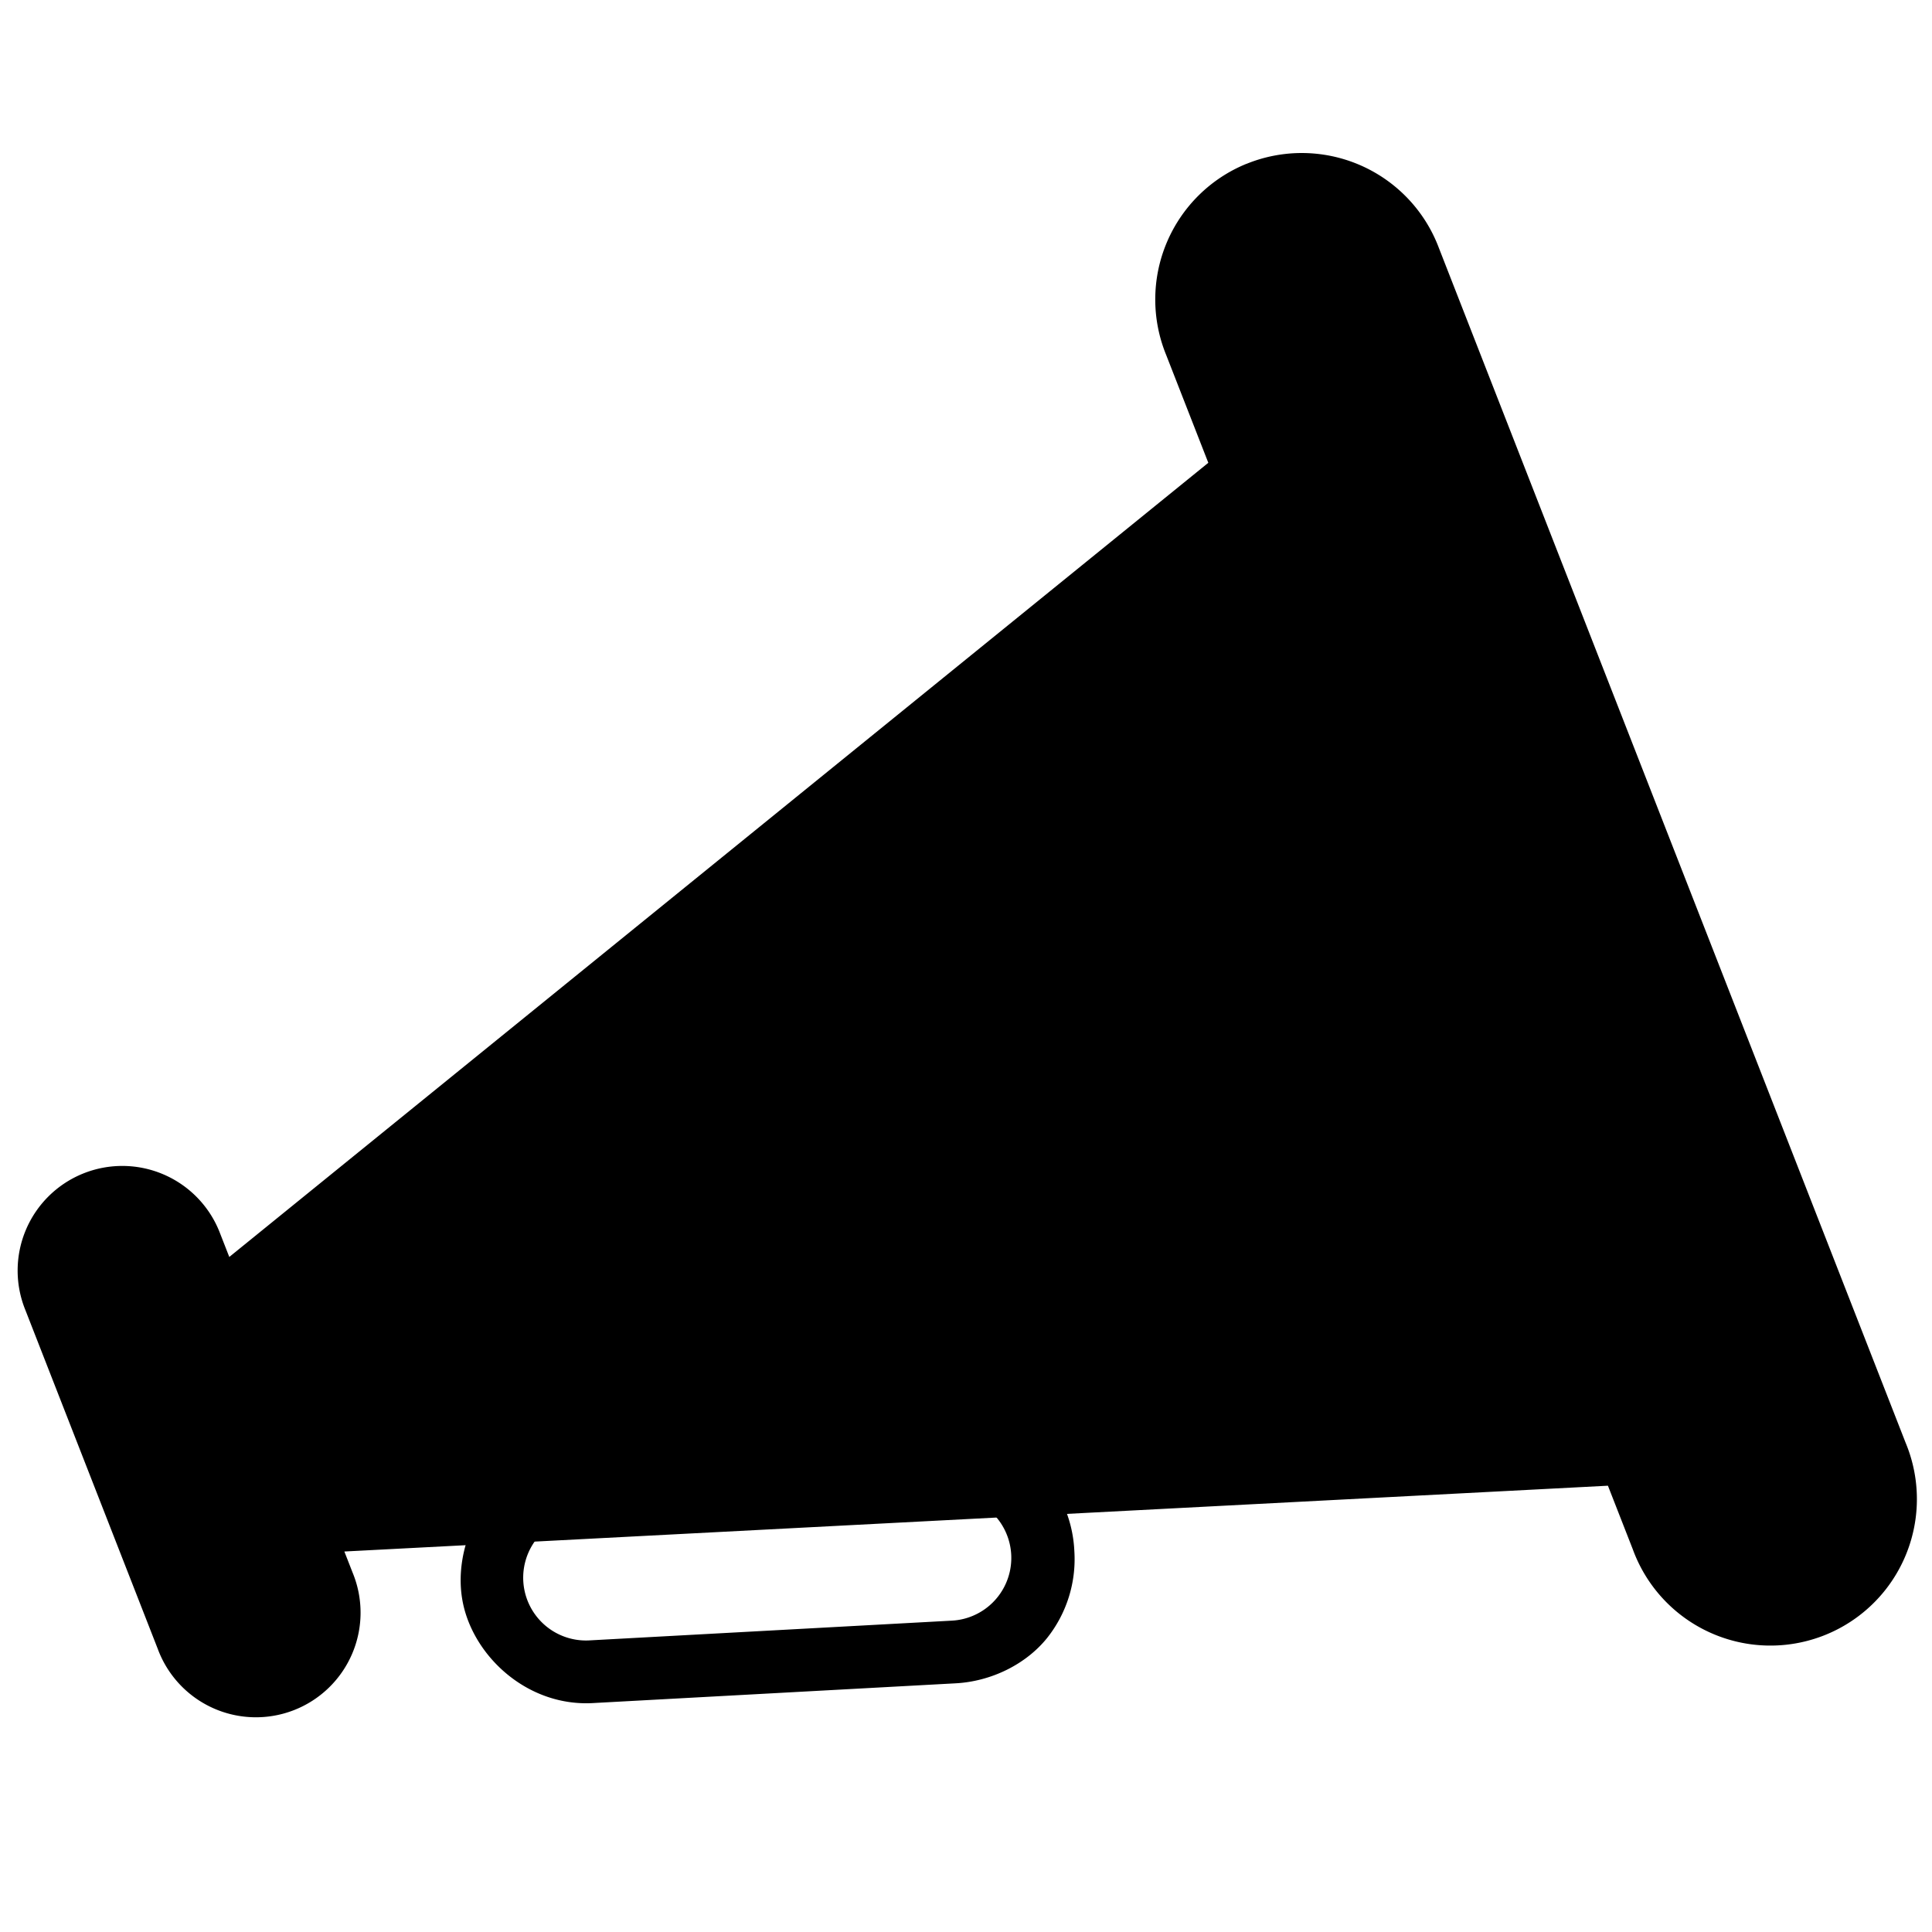
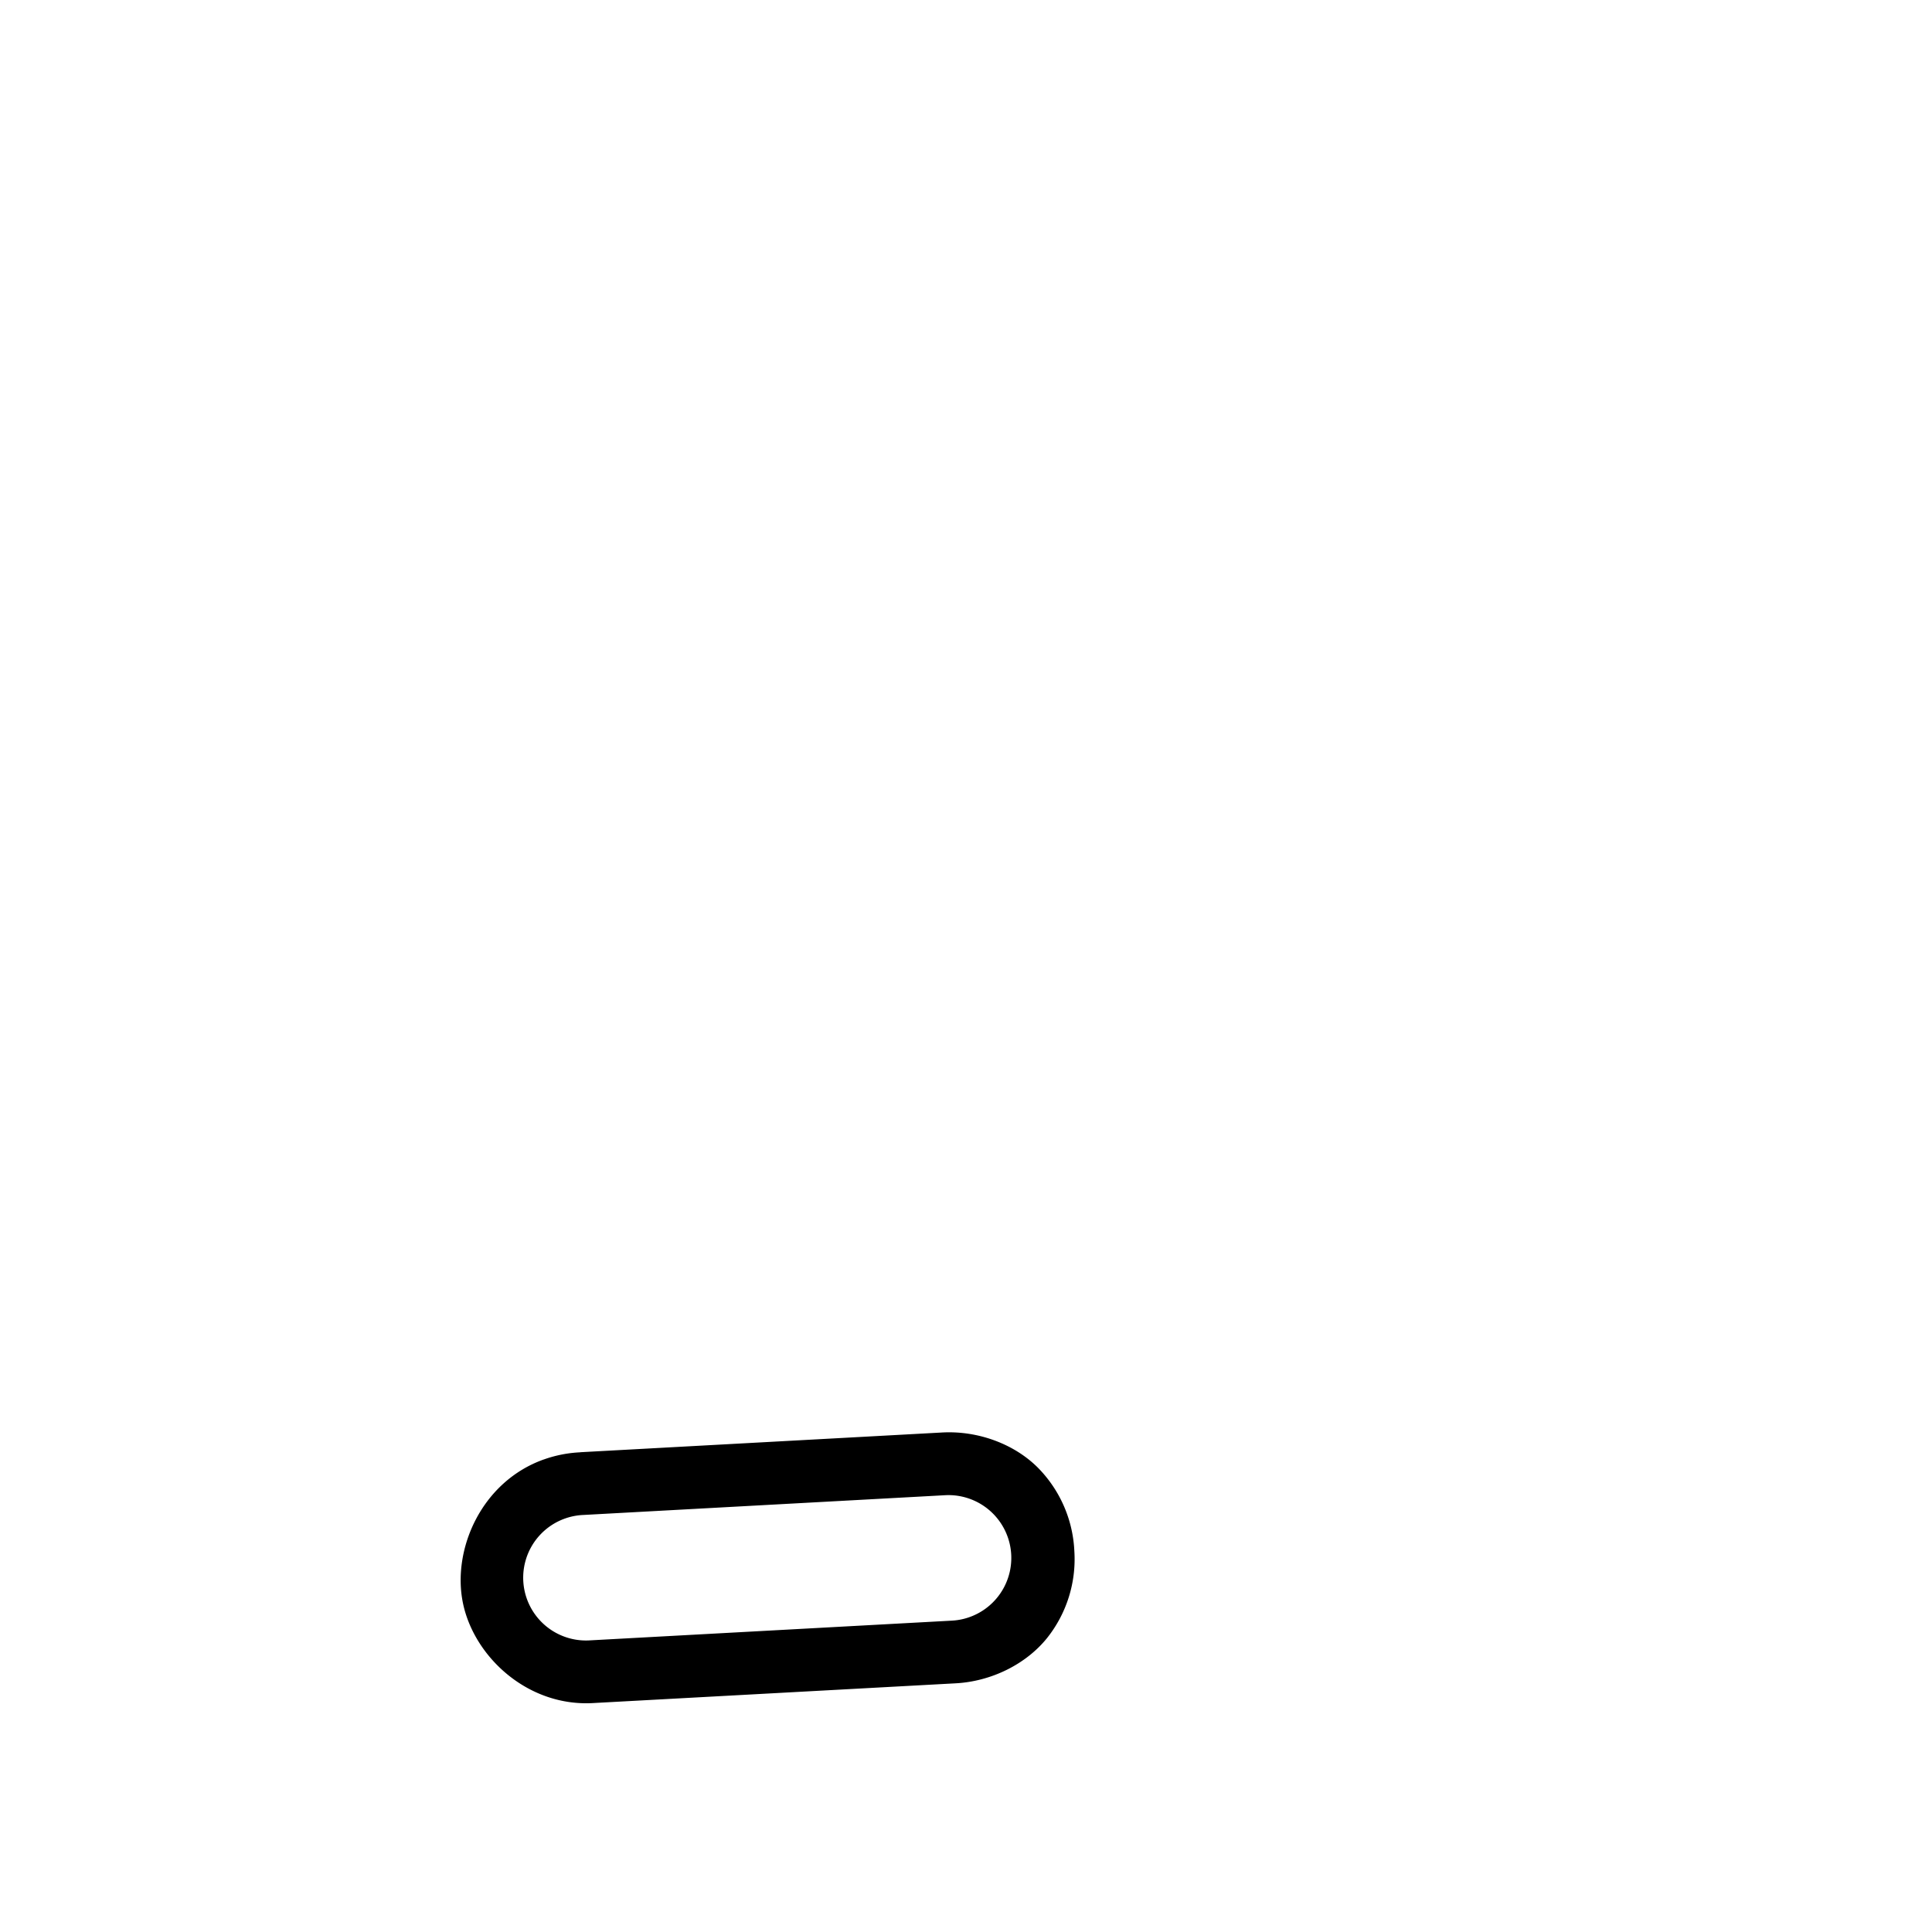
<svg xmlns="http://www.w3.org/2000/svg" width="50" height="50">
  <g fill-rule="evenodd">
    <path d="M14.075 37.77c-1.614.574-2.383 2.328-2.093 3.723.29 1.396 1.695 2.698 3.405 2.58l9.327-.508c.952-.046 1.852-.507 2.389-1.179a3.277 3.277 0 00.701-2.245 3.28 3.28 0 00-.942-2.156c-.606-.609-1.55-.969-2.5-.911l-9.353.51.022.001a3.25 3.25 0 00-.954.185h-.001zm.545 1.53a1.625 1.625 0 01.478-.093l9.36-.511a1.625 1.625 0 11.178 3.246l-9.36.51a1.625 1.625 0 01-.656-3.152z" style="line-height:normal;text-indent:0;text-align:start;text-decoration-line:none;text-decoration-style:solid;text-decoration-color:#000;text-transform:none;block-progression:tb;white-space:normal;isolation:auto;mix-blend-mode:normal;solid-color:#000;solid-opacity:1" color="#000" font-weight="400" font-family="sans-serif" overflow="visible" />
-     <path d="M32.257 4.24a3.791 3.791 0 00-2.079 4.94l1.093 2.797L5.934 32.53l-.233-.596a2.708 2.708 0 00-3.559-1.559 2.708 2.708 0 00-1.485 3.53l3.426 8.768a2.708 2.708 0 105.044-1.97l-.215-.55 32.701-1.703.643 1.644a3.791 3.791 0 107.06-2.759L37.24 6.422a3.791 3.791 0 00-4.982-2.181z" />
  </g>
</svg>